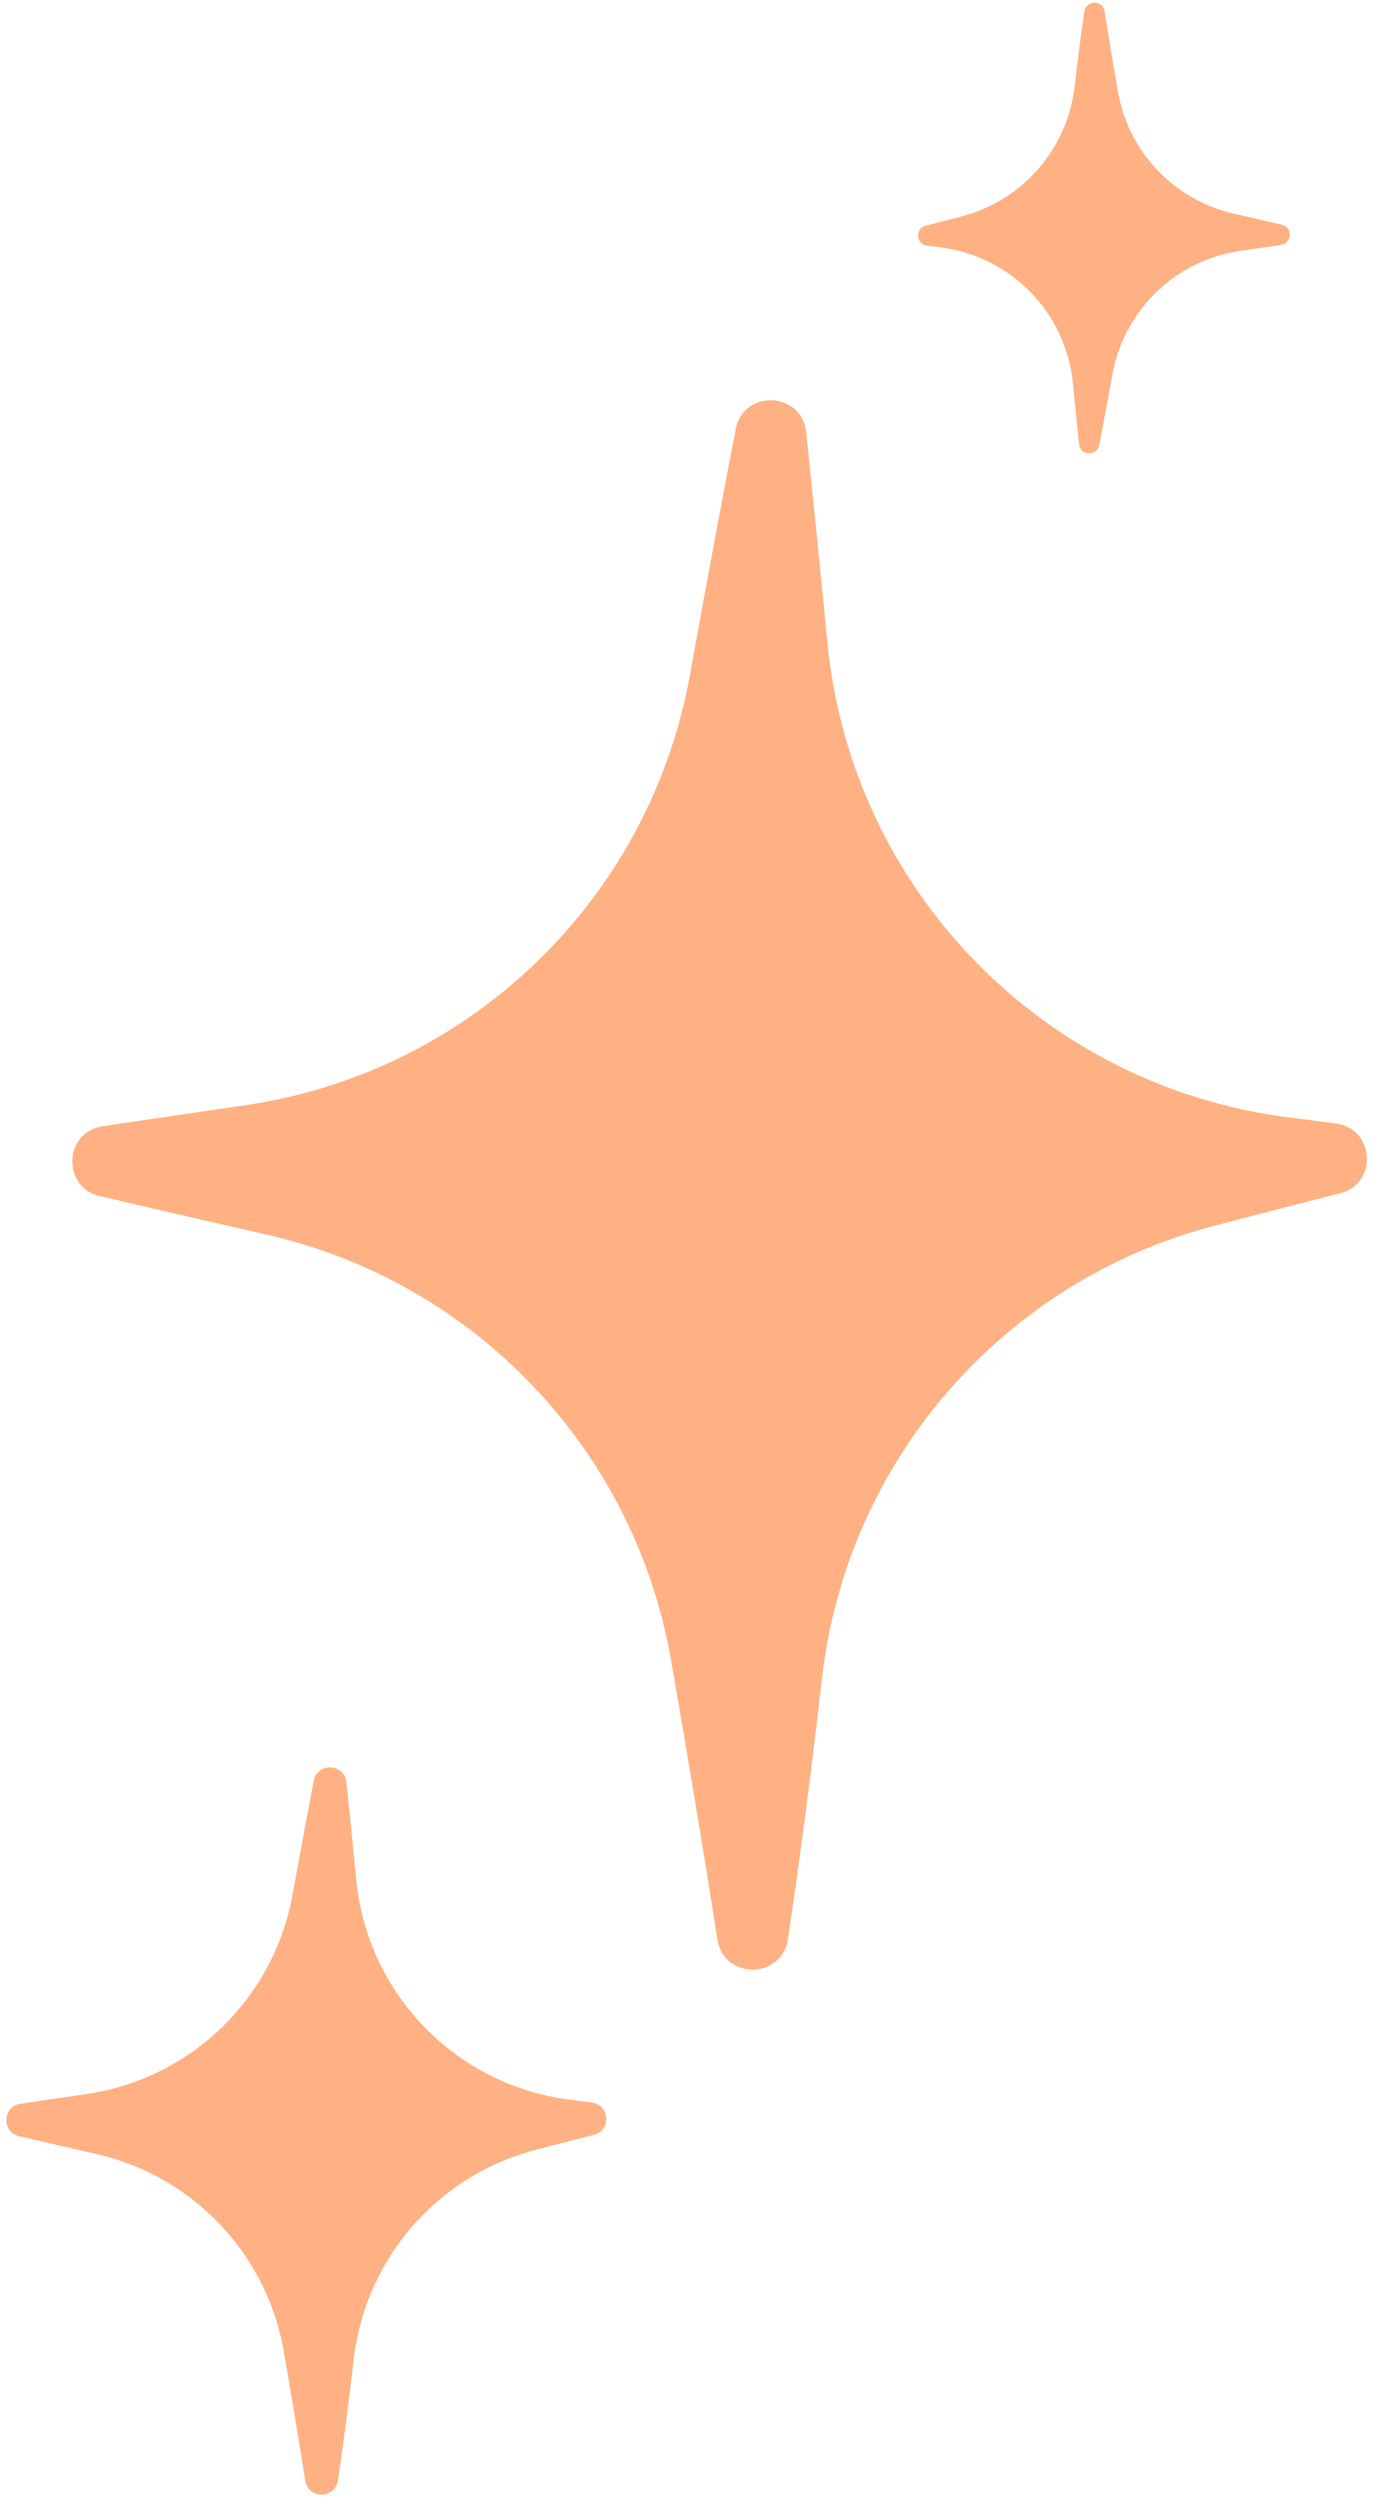
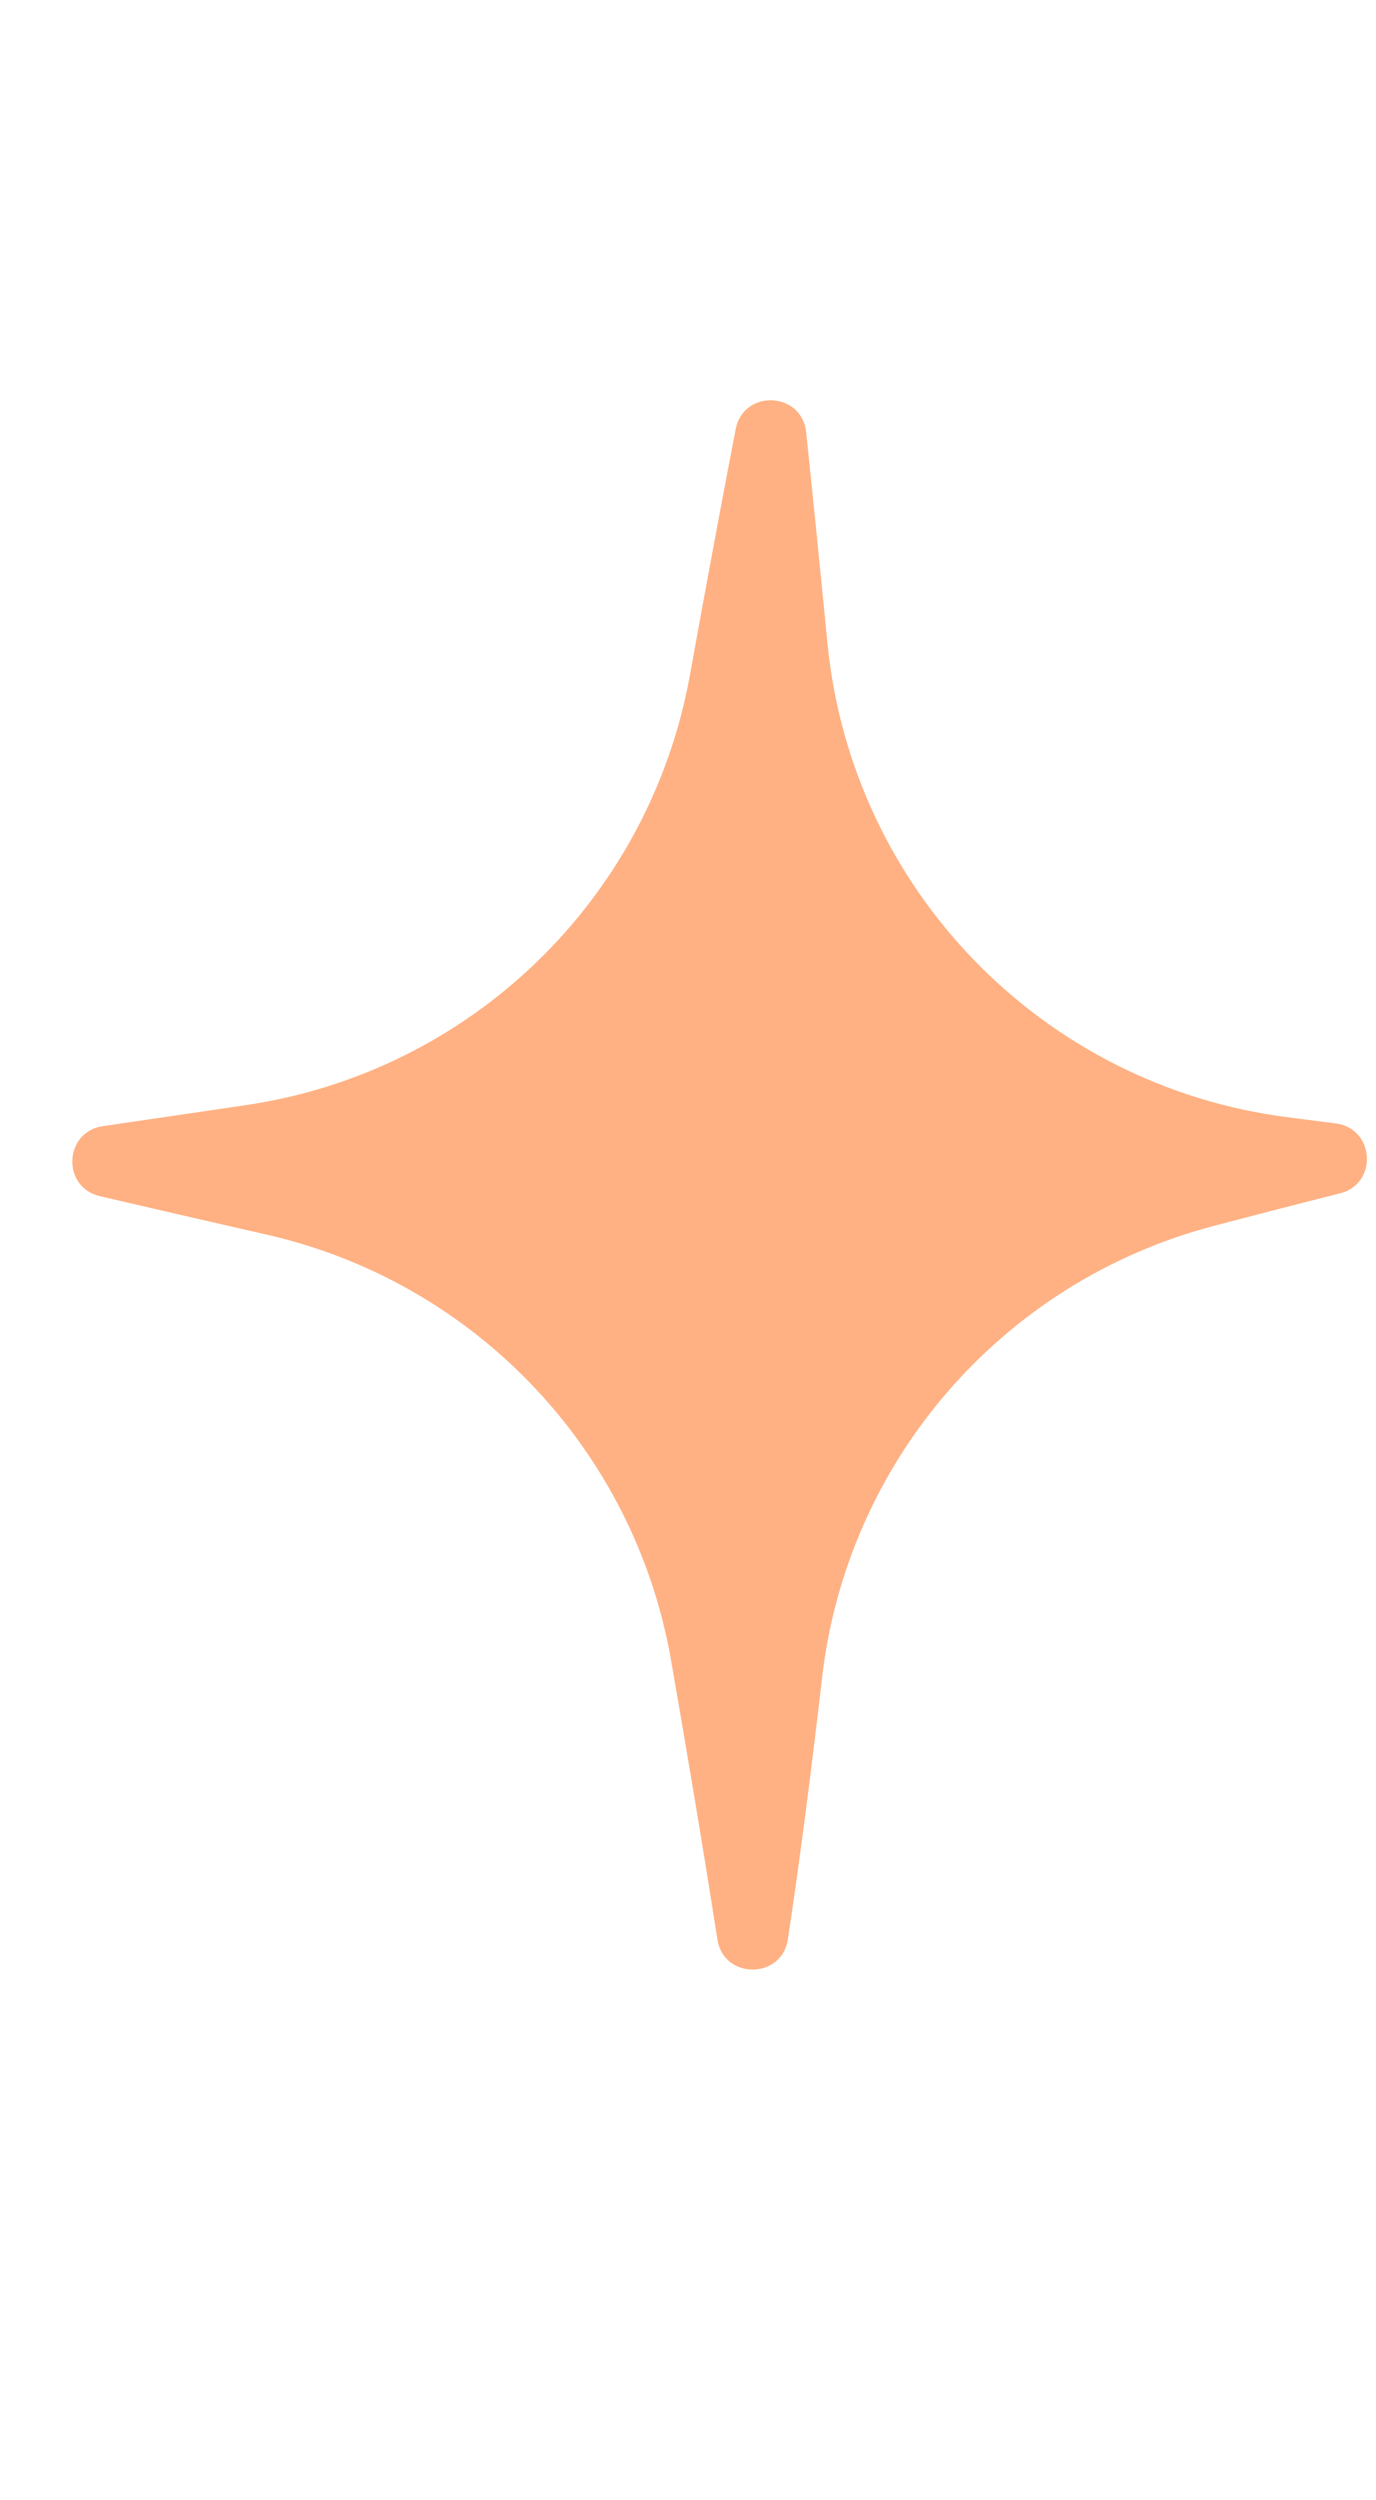
<svg xmlns="http://www.w3.org/2000/svg" fill="#000000" height="90.3" preserveAspectRatio="xMidYMid meet" version="1" viewBox="23.2 2.9 49.7 90.3" width="49.7" zoomAndPan="magnify">
  <g id="change1_1">
    <path d="M71.448,43.476c-0.567-0.073-1.143-0.147-1.724-0.221c-8.865-1.128-15.769-8.236-16.637-17.13 c-0.25-2.551-0.511-5.163-0.769-7.614c-0.155-1.474-2.265-1.563-2.546-0.108c-0.543,2.808-1.116,5.907-1.653,8.882 c-1.459,8.078-7.905,14.324-16.024,15.528c-1.784,0.264-3.554,0.524-5.179,0.761c-1.408,0.205-1.496,2.205-0.11,2.529 c1.933,0.452,4.002,0.928,6.031,1.391c7.521,1.714,13.277,7.769,14.6,15.367c0.572,3.287,1.167,6.822,1.674,10.087 c0.227,1.456,2.327,1.451,2.547-0.006c0.458-3.028,0.876-6.333,1.235-9.447c0.904-7.84,6.522-14.316,14.155-16.32 c1.541-0.405,3.086-0.805,4.552-1.173C72.978,45.654,72.858,43.658,71.448,43.476z" fill="#ffb183" />
  </g>
  <g id="change1_2">
-     <path d="M56.683,11.773c0.163,0.021,0.328,0.043,0.495,0.063c2.545,0.324,4.527,2.365,4.776,4.918 c0.072,0.732,0.147,1.482,0.221,2.187c0.044,0.423,0.65,0.448,0.731,0.031c0.156-0.807,0.32-1.696,0.475-2.551 c0.419-2.318,2.27-4.112,4.601-4.458c0.512-0.075,1.021-0.15,1.487-0.218c0.404-0.059,0.429-0.633,0.032-0.727 c-0.555-0.13-1.149-0.267-1.731-0.399c-2.159-0.492-3.812-2.229-4.191-4.411c-0.164-0.944-0.335-1.959-0.481-2.896 c-0.065-0.418-0.668-0.416-0.731,0.002c-0.131,0.869-0.251,1.818-0.354,2.712c-0.26,2.251-1.873,4.11-4.064,4.686 c-0.442,0.116-0.886,0.231-1.307,0.337C56.244,11.148,56.278,11.722,56.683,11.773z" fill="#ffb183" />
-   </g>
+     </g>
  <g id="change1_3">
-     <path d="M44.576,78.839c-0.263-0.034-0.53-0.068-0.799-0.103c-4.107-0.522-7.307-3.816-7.709-7.938 c-0.115-1.182-0.237-2.393-0.356-3.528c-0.072-0.683-1.05-0.725-1.18-0.05c-0.251,1.3-0.517,2.736-0.766,4.115 c-0.677,3.743-3.663,6.638-7.426,7.195c-0.827,0.122-1.647,0.243-2.4,0.353c-0.652,0.095-0.693,1.021-0.051,1.172 c0.895,0.21,1.854,0.431,2.794,0.645c3.485,0.794,6.152,3.6,6.765,7.121c0.265,1.522,0.541,3.161,0.776,4.674 c0.105,0.675,1.078,0.673,1.18-0.003c0.212-1.403,0.406-2.935,0.572-4.377c0.418-3.634,3.022-6.634,6.559-7.563 c0.714-0.188,1.43-0.372,2.109-0.543C45.285,79.848,45.229,78.924,44.576,78.839z" fill="#ffb183" />
-   </g>
+     </g>
</svg>